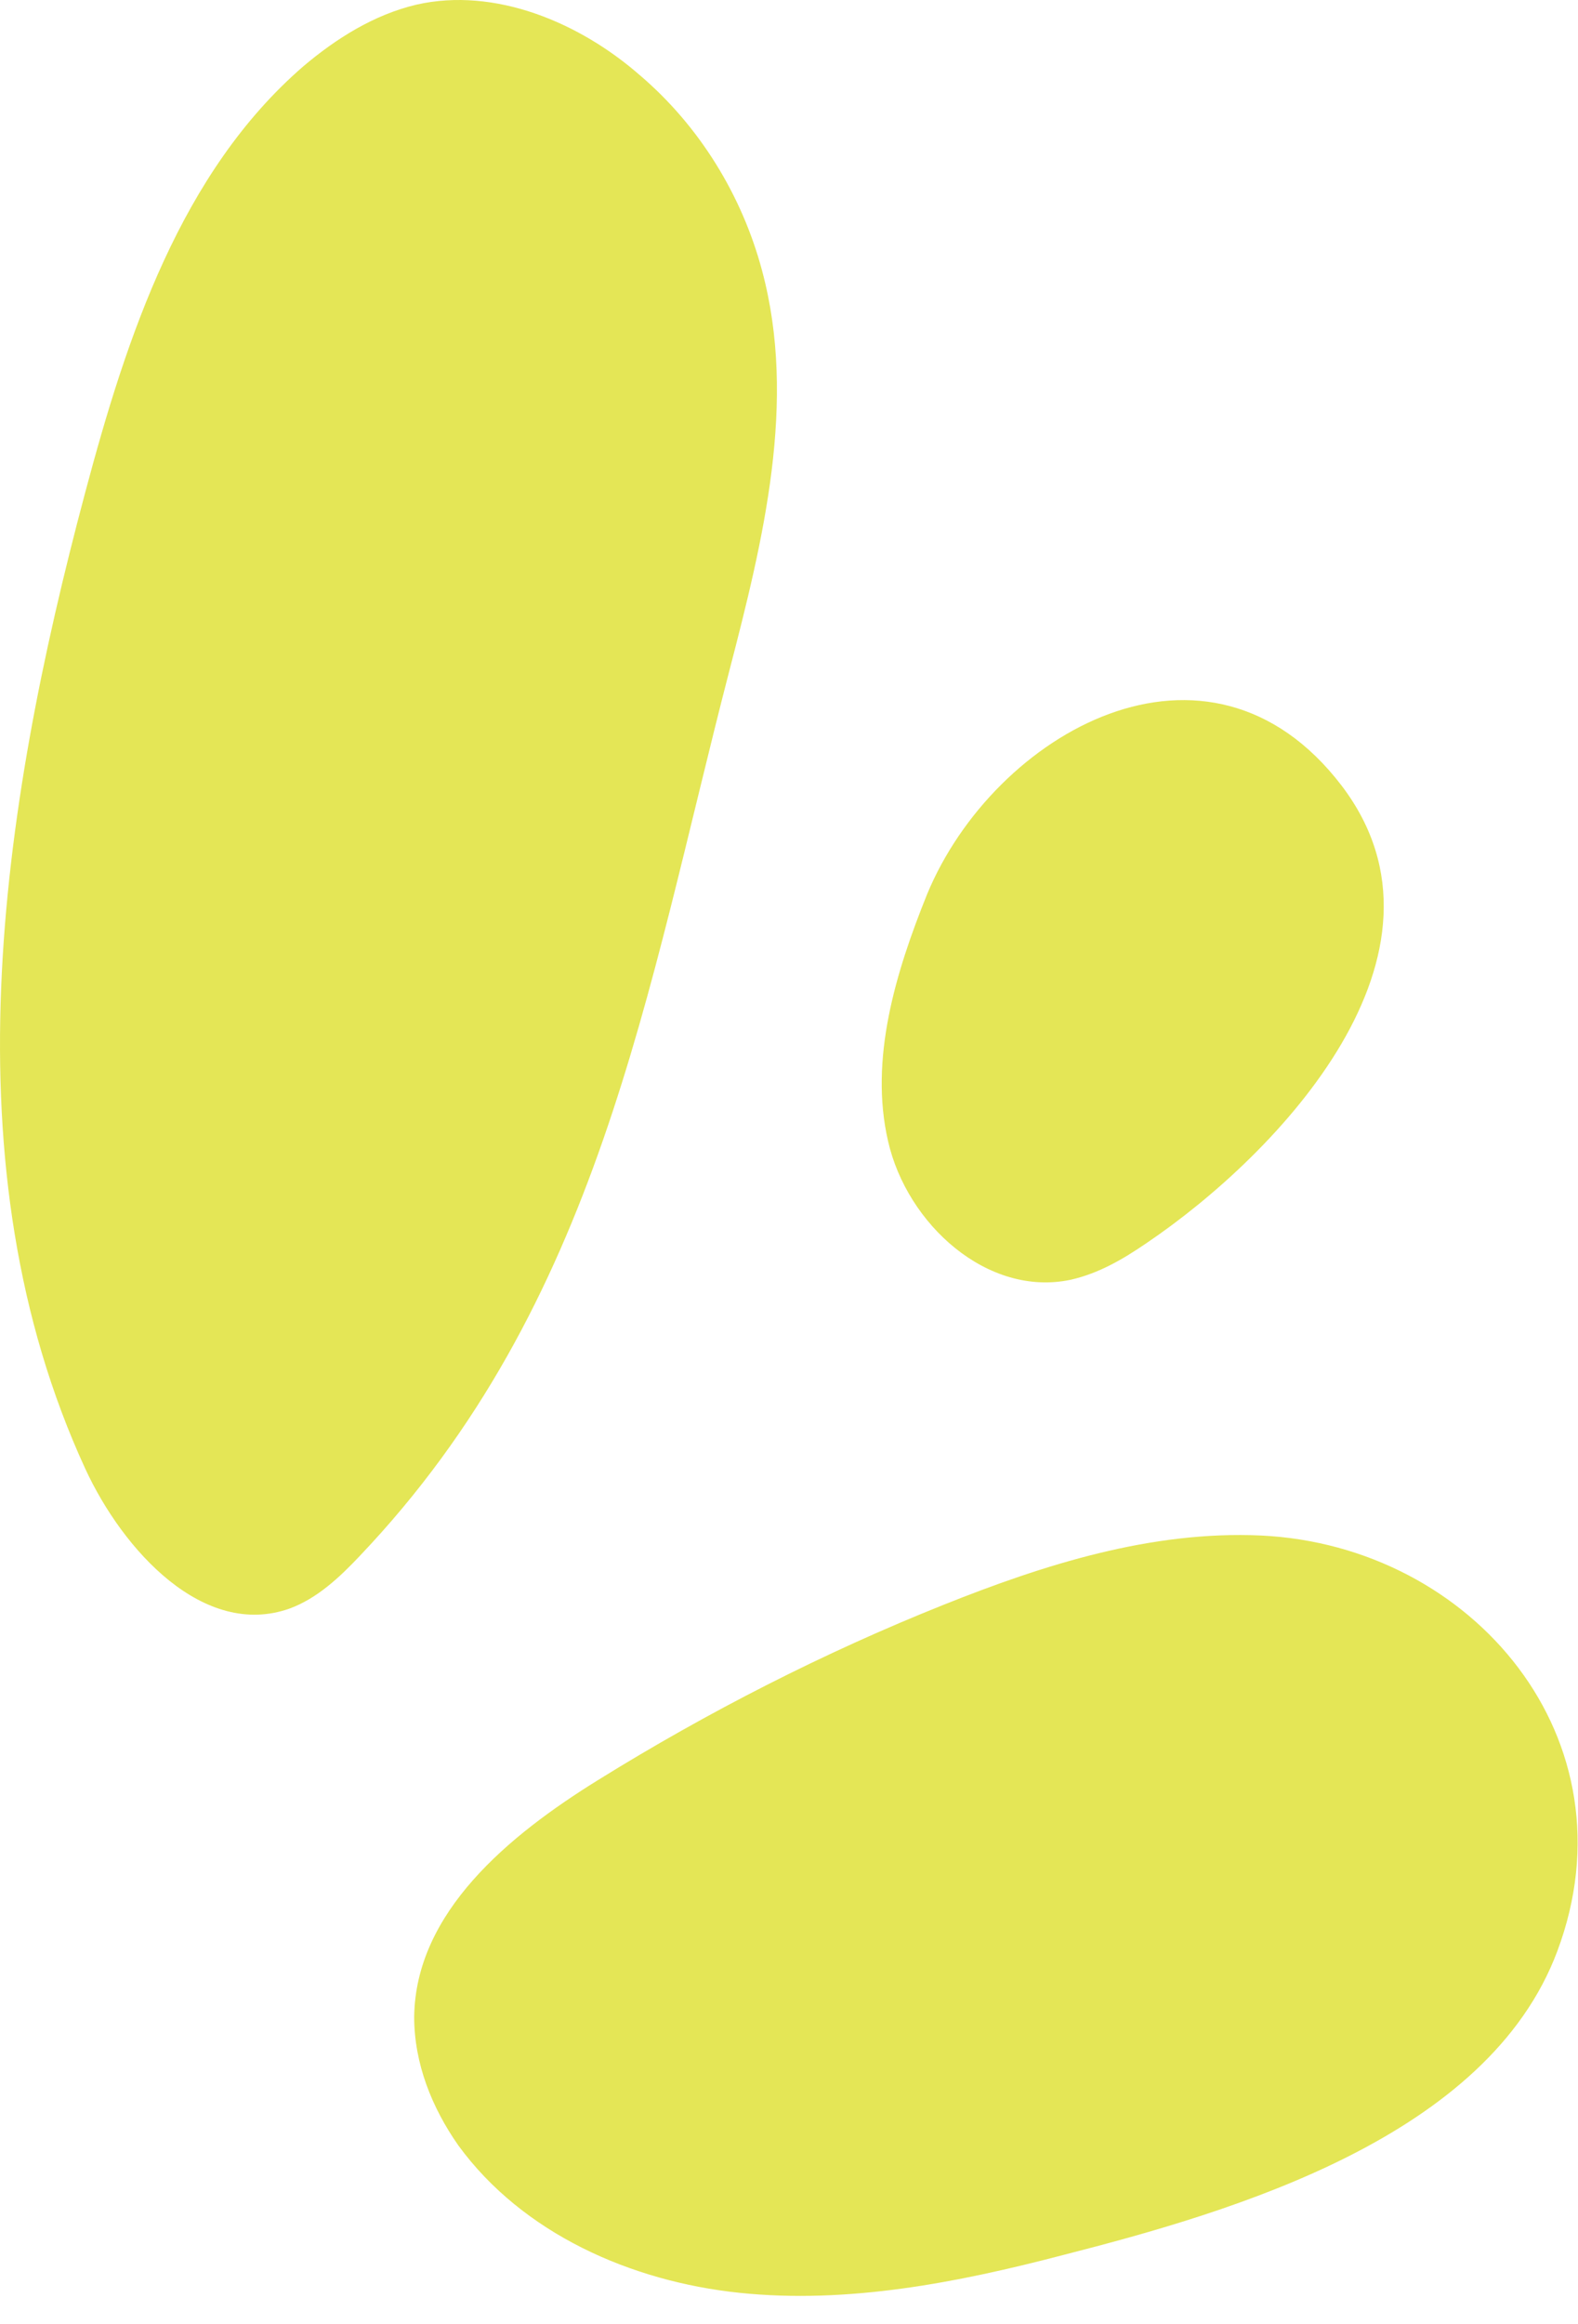
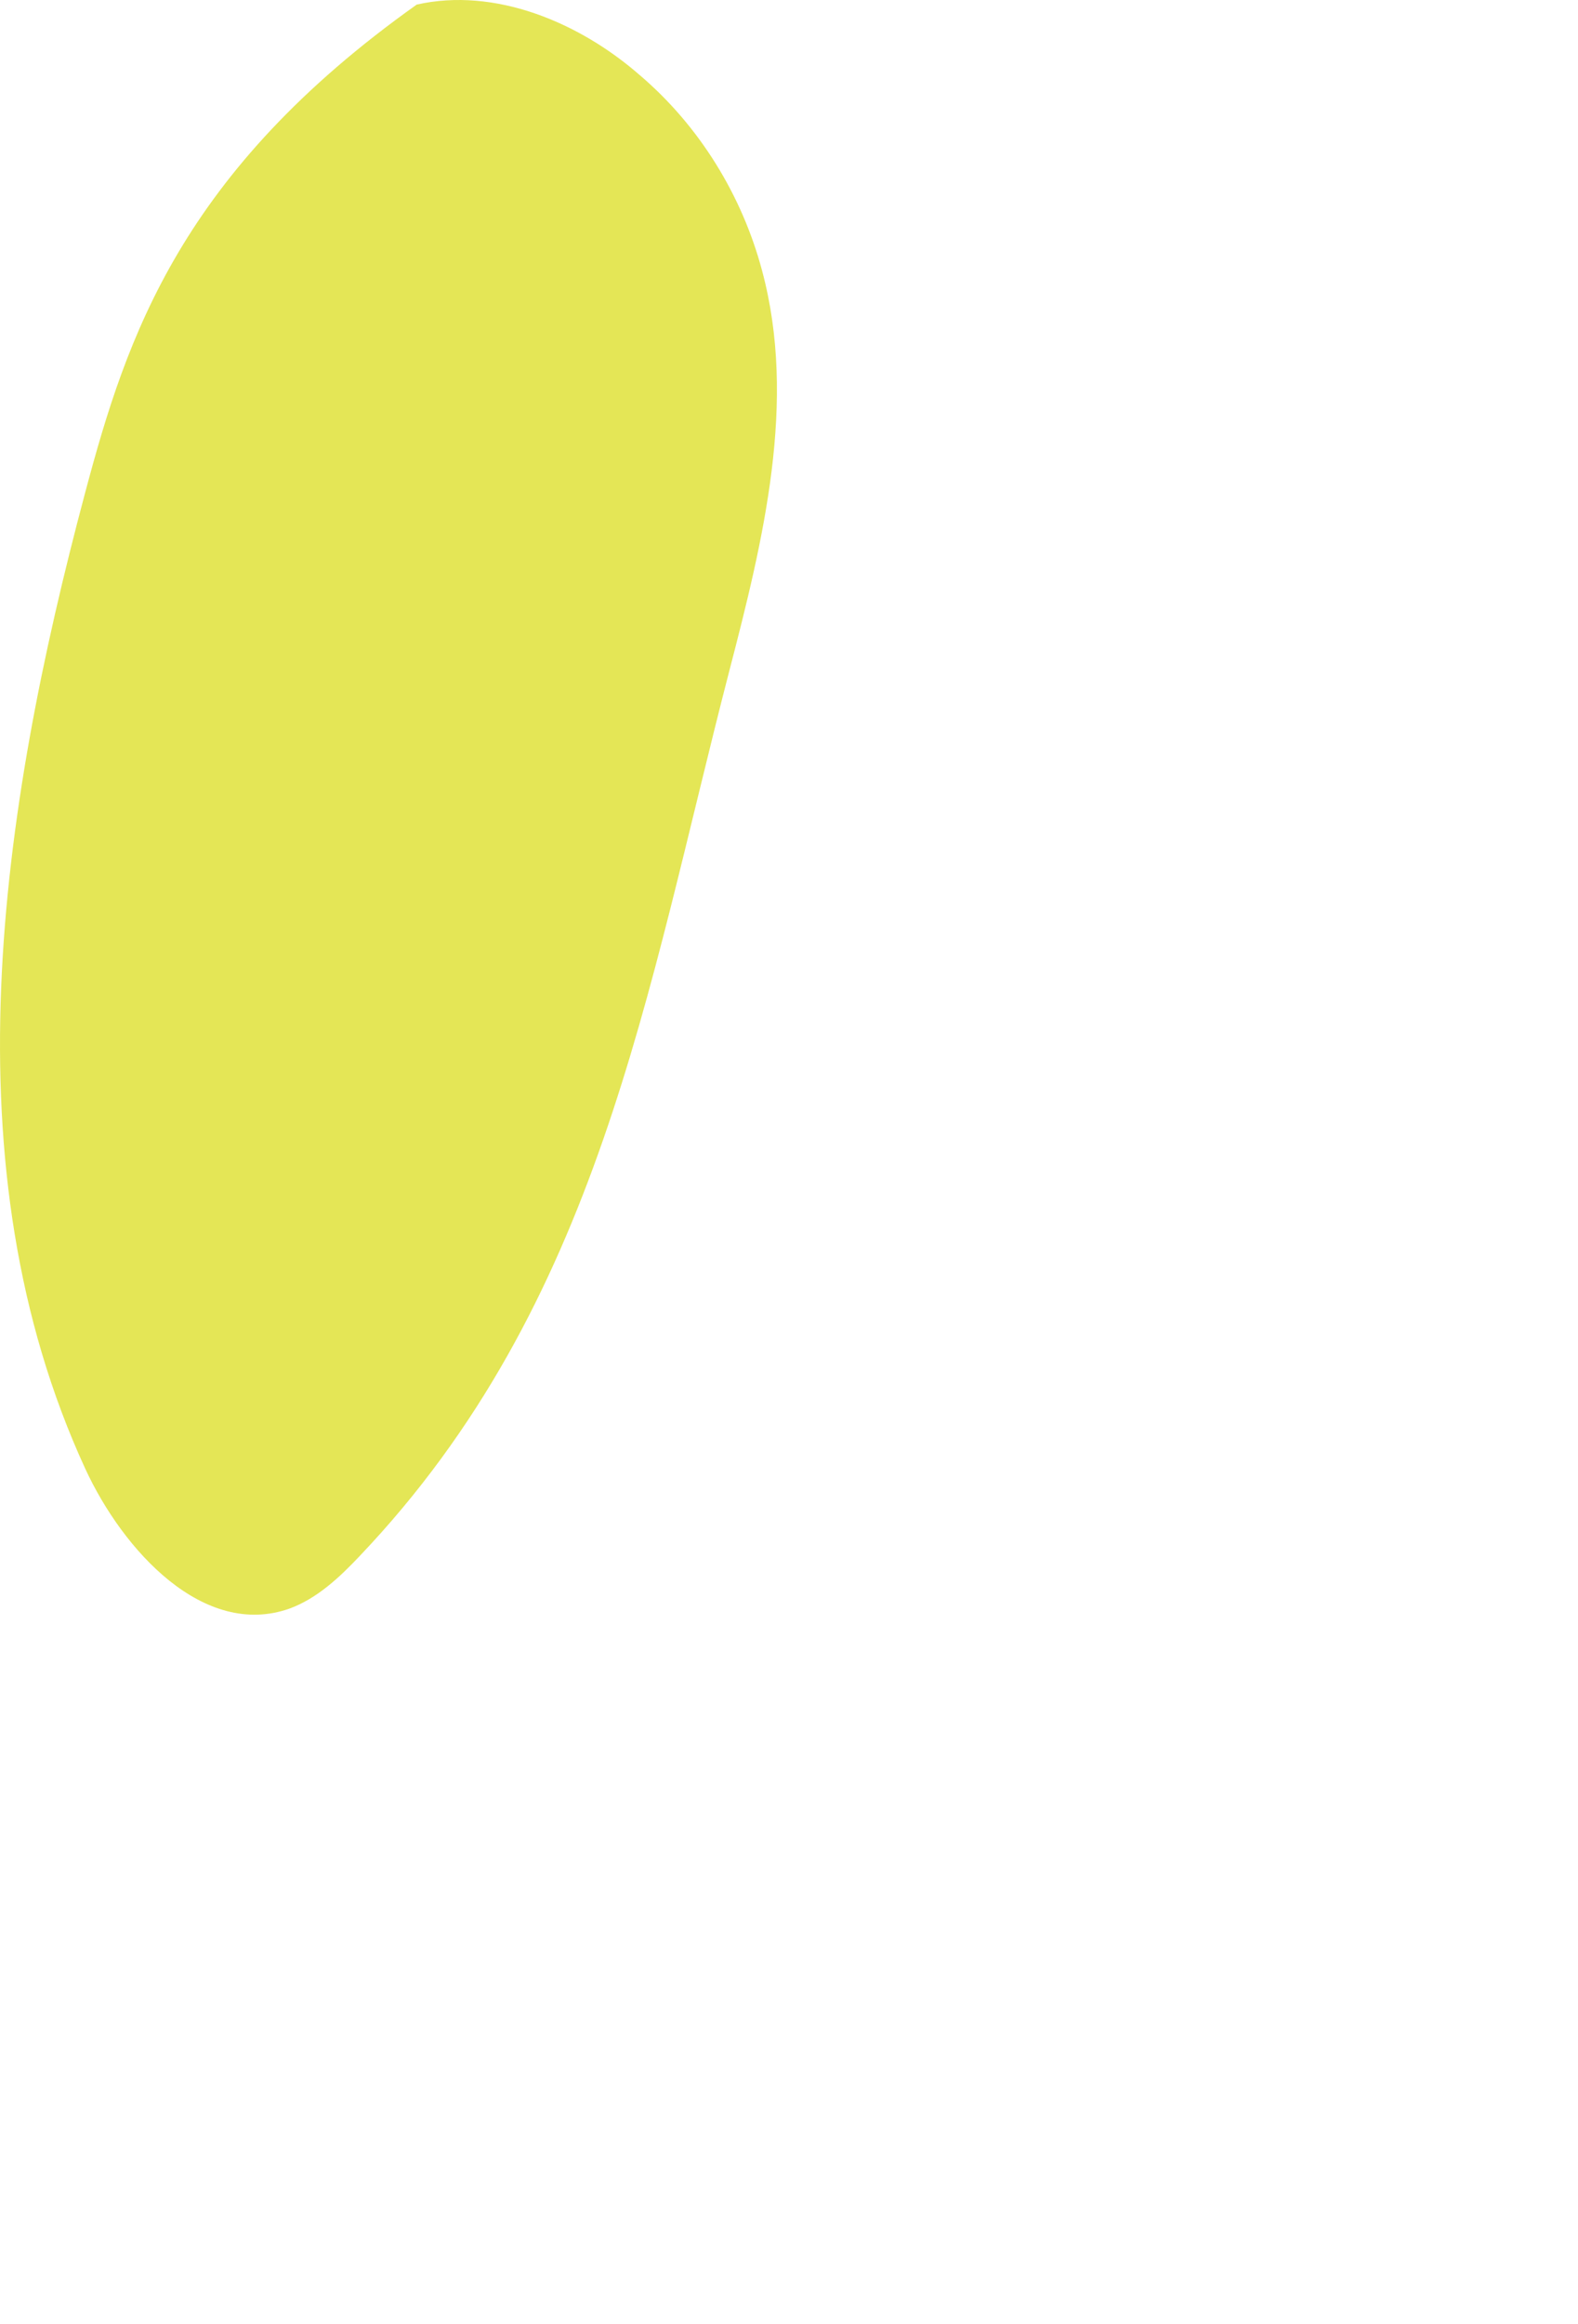
<svg xmlns="http://www.w3.org/2000/svg" fill="none" height="100%" overflow="visible" preserveAspectRatio="none" style="display: block;" viewBox="0 0 53 78" width="100%">
  <g id="Group">
-     <path d="M13.996 0.154C12.557 0.492 11.287 1.296 10.187 2.226C6.081 5.778 4.261 11.276 2.864 16.519C-0.015 27.302 -1.792 39.185 2.864 49.292C4.134 52.041 6.843 55.001 9.721 53.986C10.652 53.647 11.414 52.928 12.091 52.21C20.134 43.752 21.7 33.307 24.493 22.524C25.636 18.126 26.779 13.475 25.594 9.077C24.917 6.539 23.477 4.214 21.488 2.522C19.456 0.746 16.62 -0.438 13.996 0.154Z" fill="#E4E656" id="Vector" />
-     <path d="M31.689 53.859C27.668 55.466 23.774 57.453 20.091 59.737C17.086 61.597 13.954 64.177 13.911 67.687C13.911 69.251 14.504 70.731 15.393 72C17.552 74.96 21.192 76.567 24.832 76.948C28.472 77.328 32.155 76.609 35.71 75.679C41.509 74.199 49.975 71.704 52.303 65.488C54.969 58.384 49.467 51.871 42.356 51.533C38.673 51.364 35.075 52.506 31.689 53.859Z" fill="#E4E656" id="Vector_2" />
-     <path d="M38.504 41.722C37.7 42.272 36.895 42.737 35.964 42.949C33.17 43.541 30.462 41.088 29.827 38.297C29.192 35.548 30.081 32.631 31.139 30.009C33.382 24.596 40.578 20.494 45.065 26.372C49.34 31.996 42.948 38.72 38.504 41.722Z" fill="#E4E656" id="Vector_3" />
+     <path d="M13.996 0.154C6.081 5.778 4.261 11.276 2.864 16.519C-0.015 27.302 -1.792 39.185 2.864 49.292C4.134 52.041 6.843 55.001 9.721 53.986C10.652 53.647 11.414 52.928 12.091 52.21C20.134 43.752 21.7 33.307 24.493 22.524C25.636 18.126 26.779 13.475 25.594 9.077C24.917 6.539 23.477 4.214 21.488 2.522C19.456 0.746 16.62 -0.438 13.996 0.154Z" fill="#E4E656" id="Vector" />
  </g>
</svg>